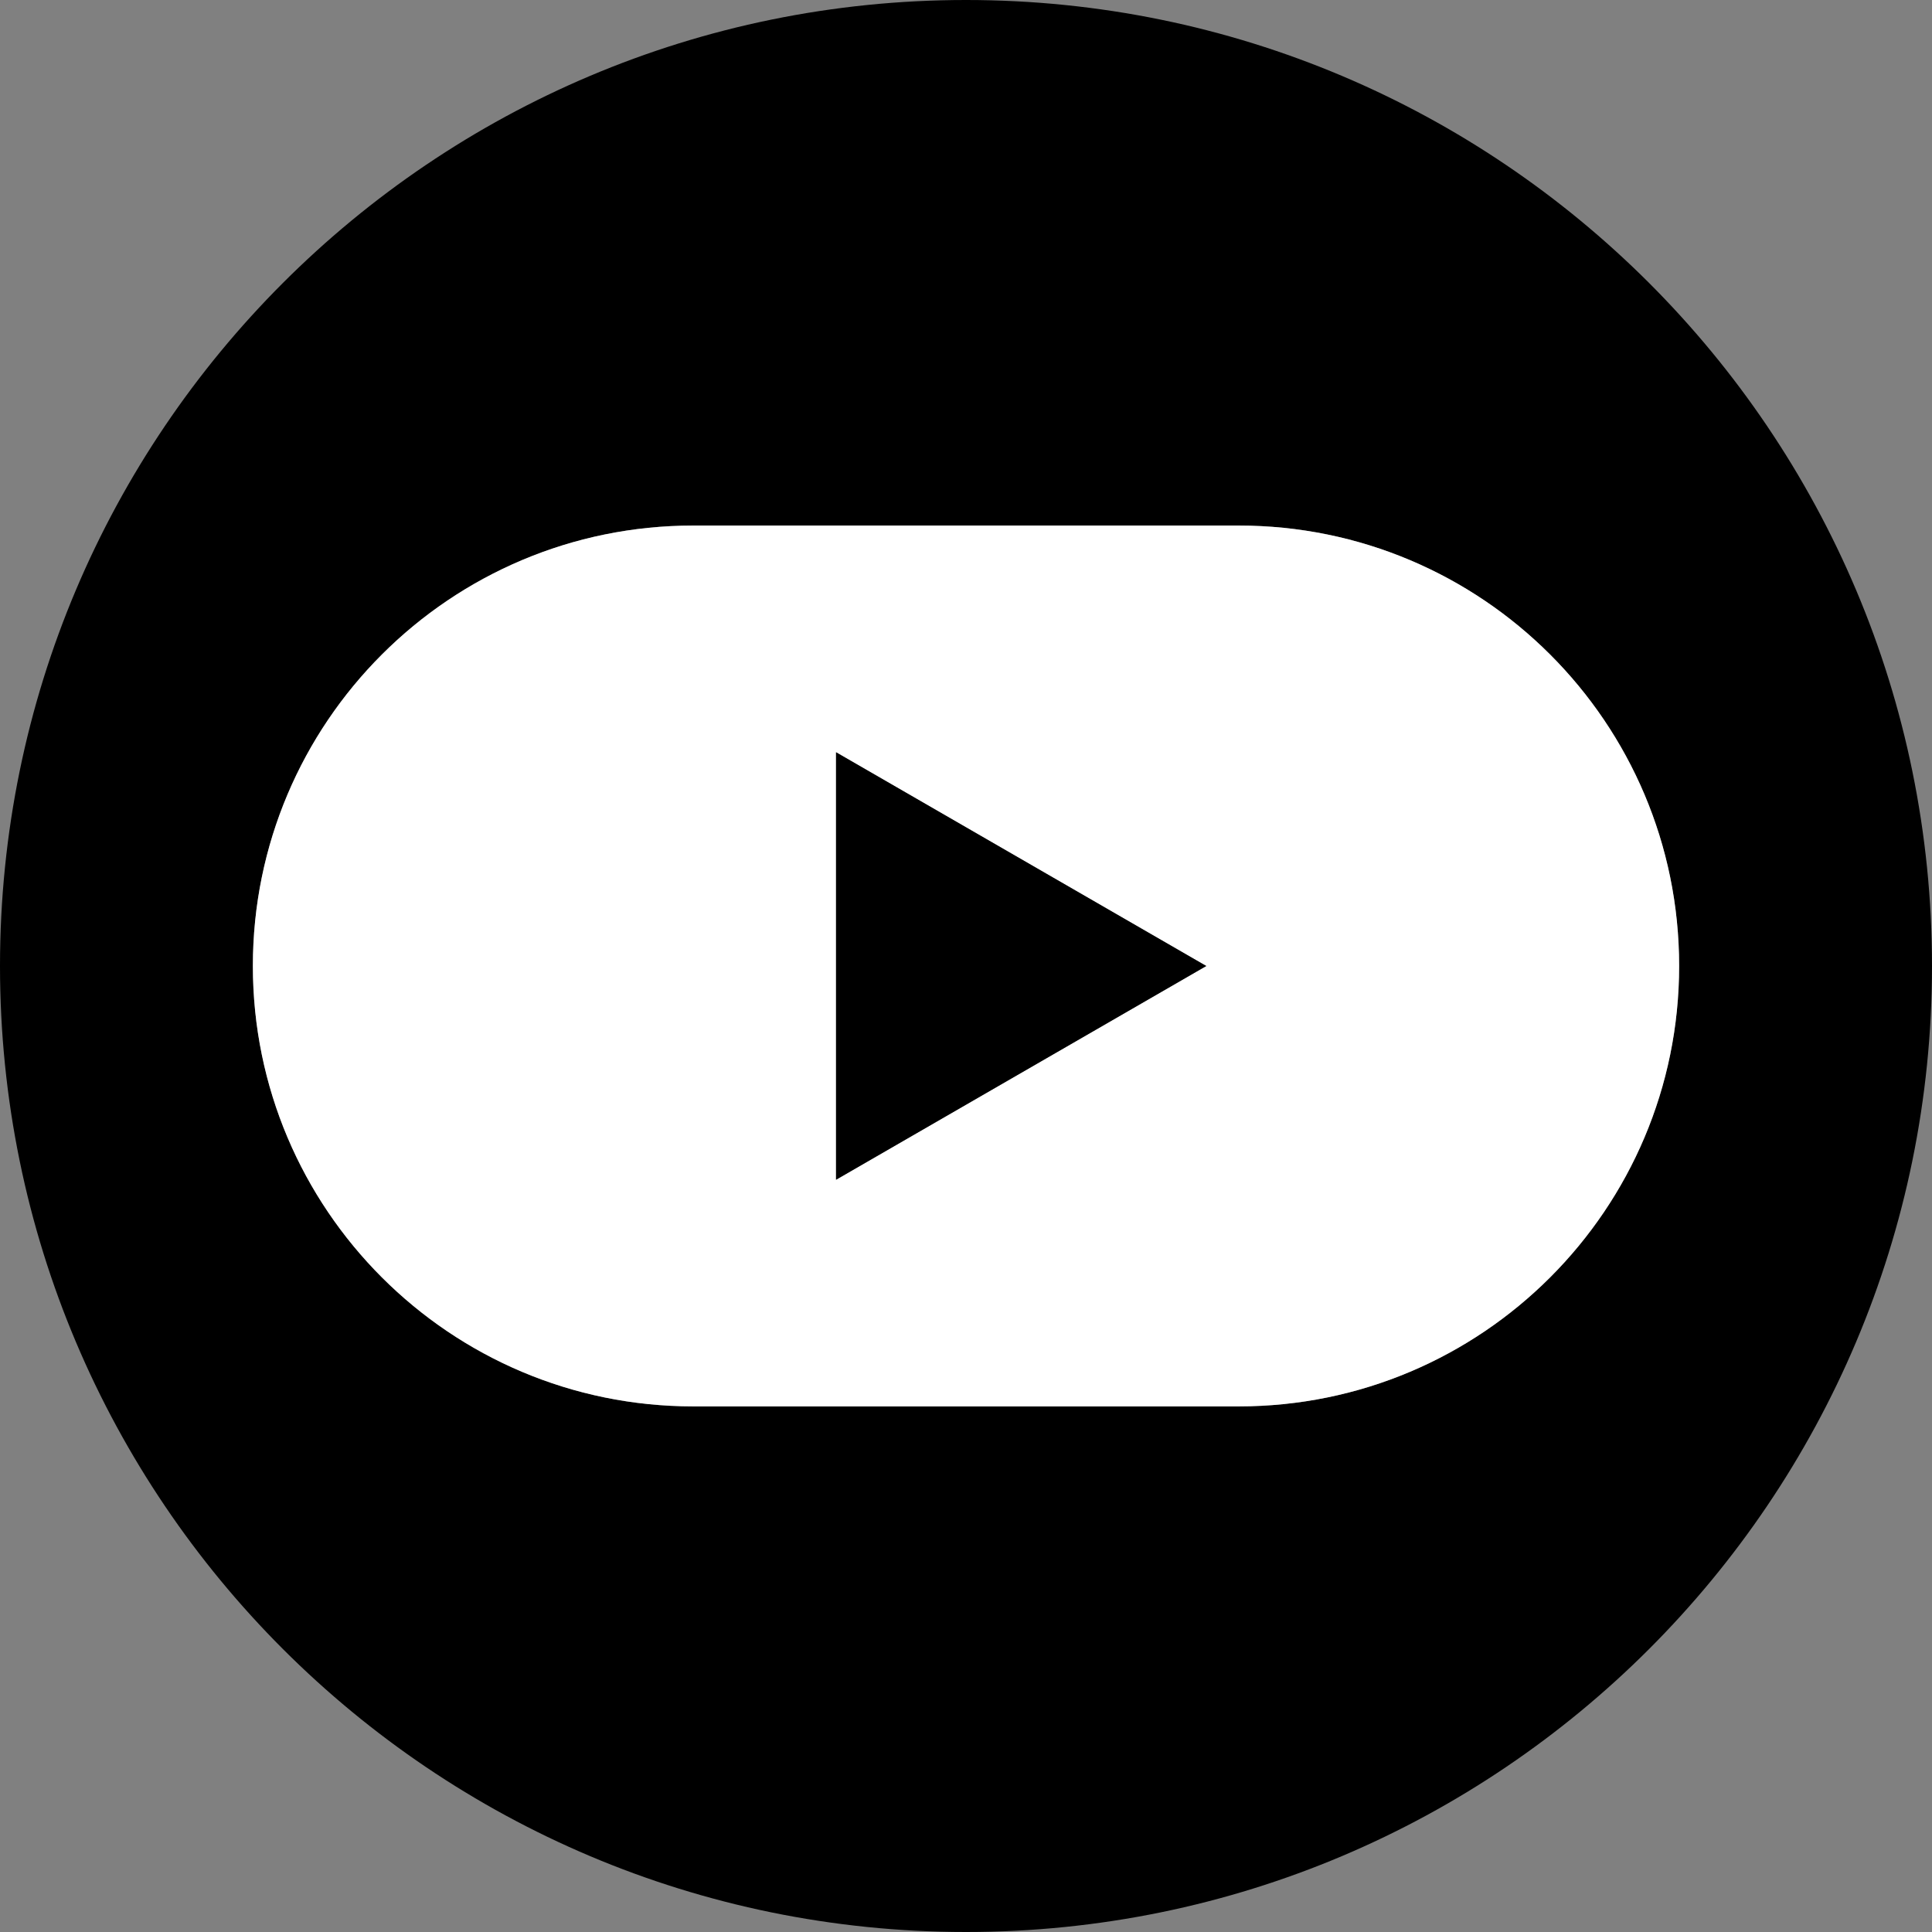
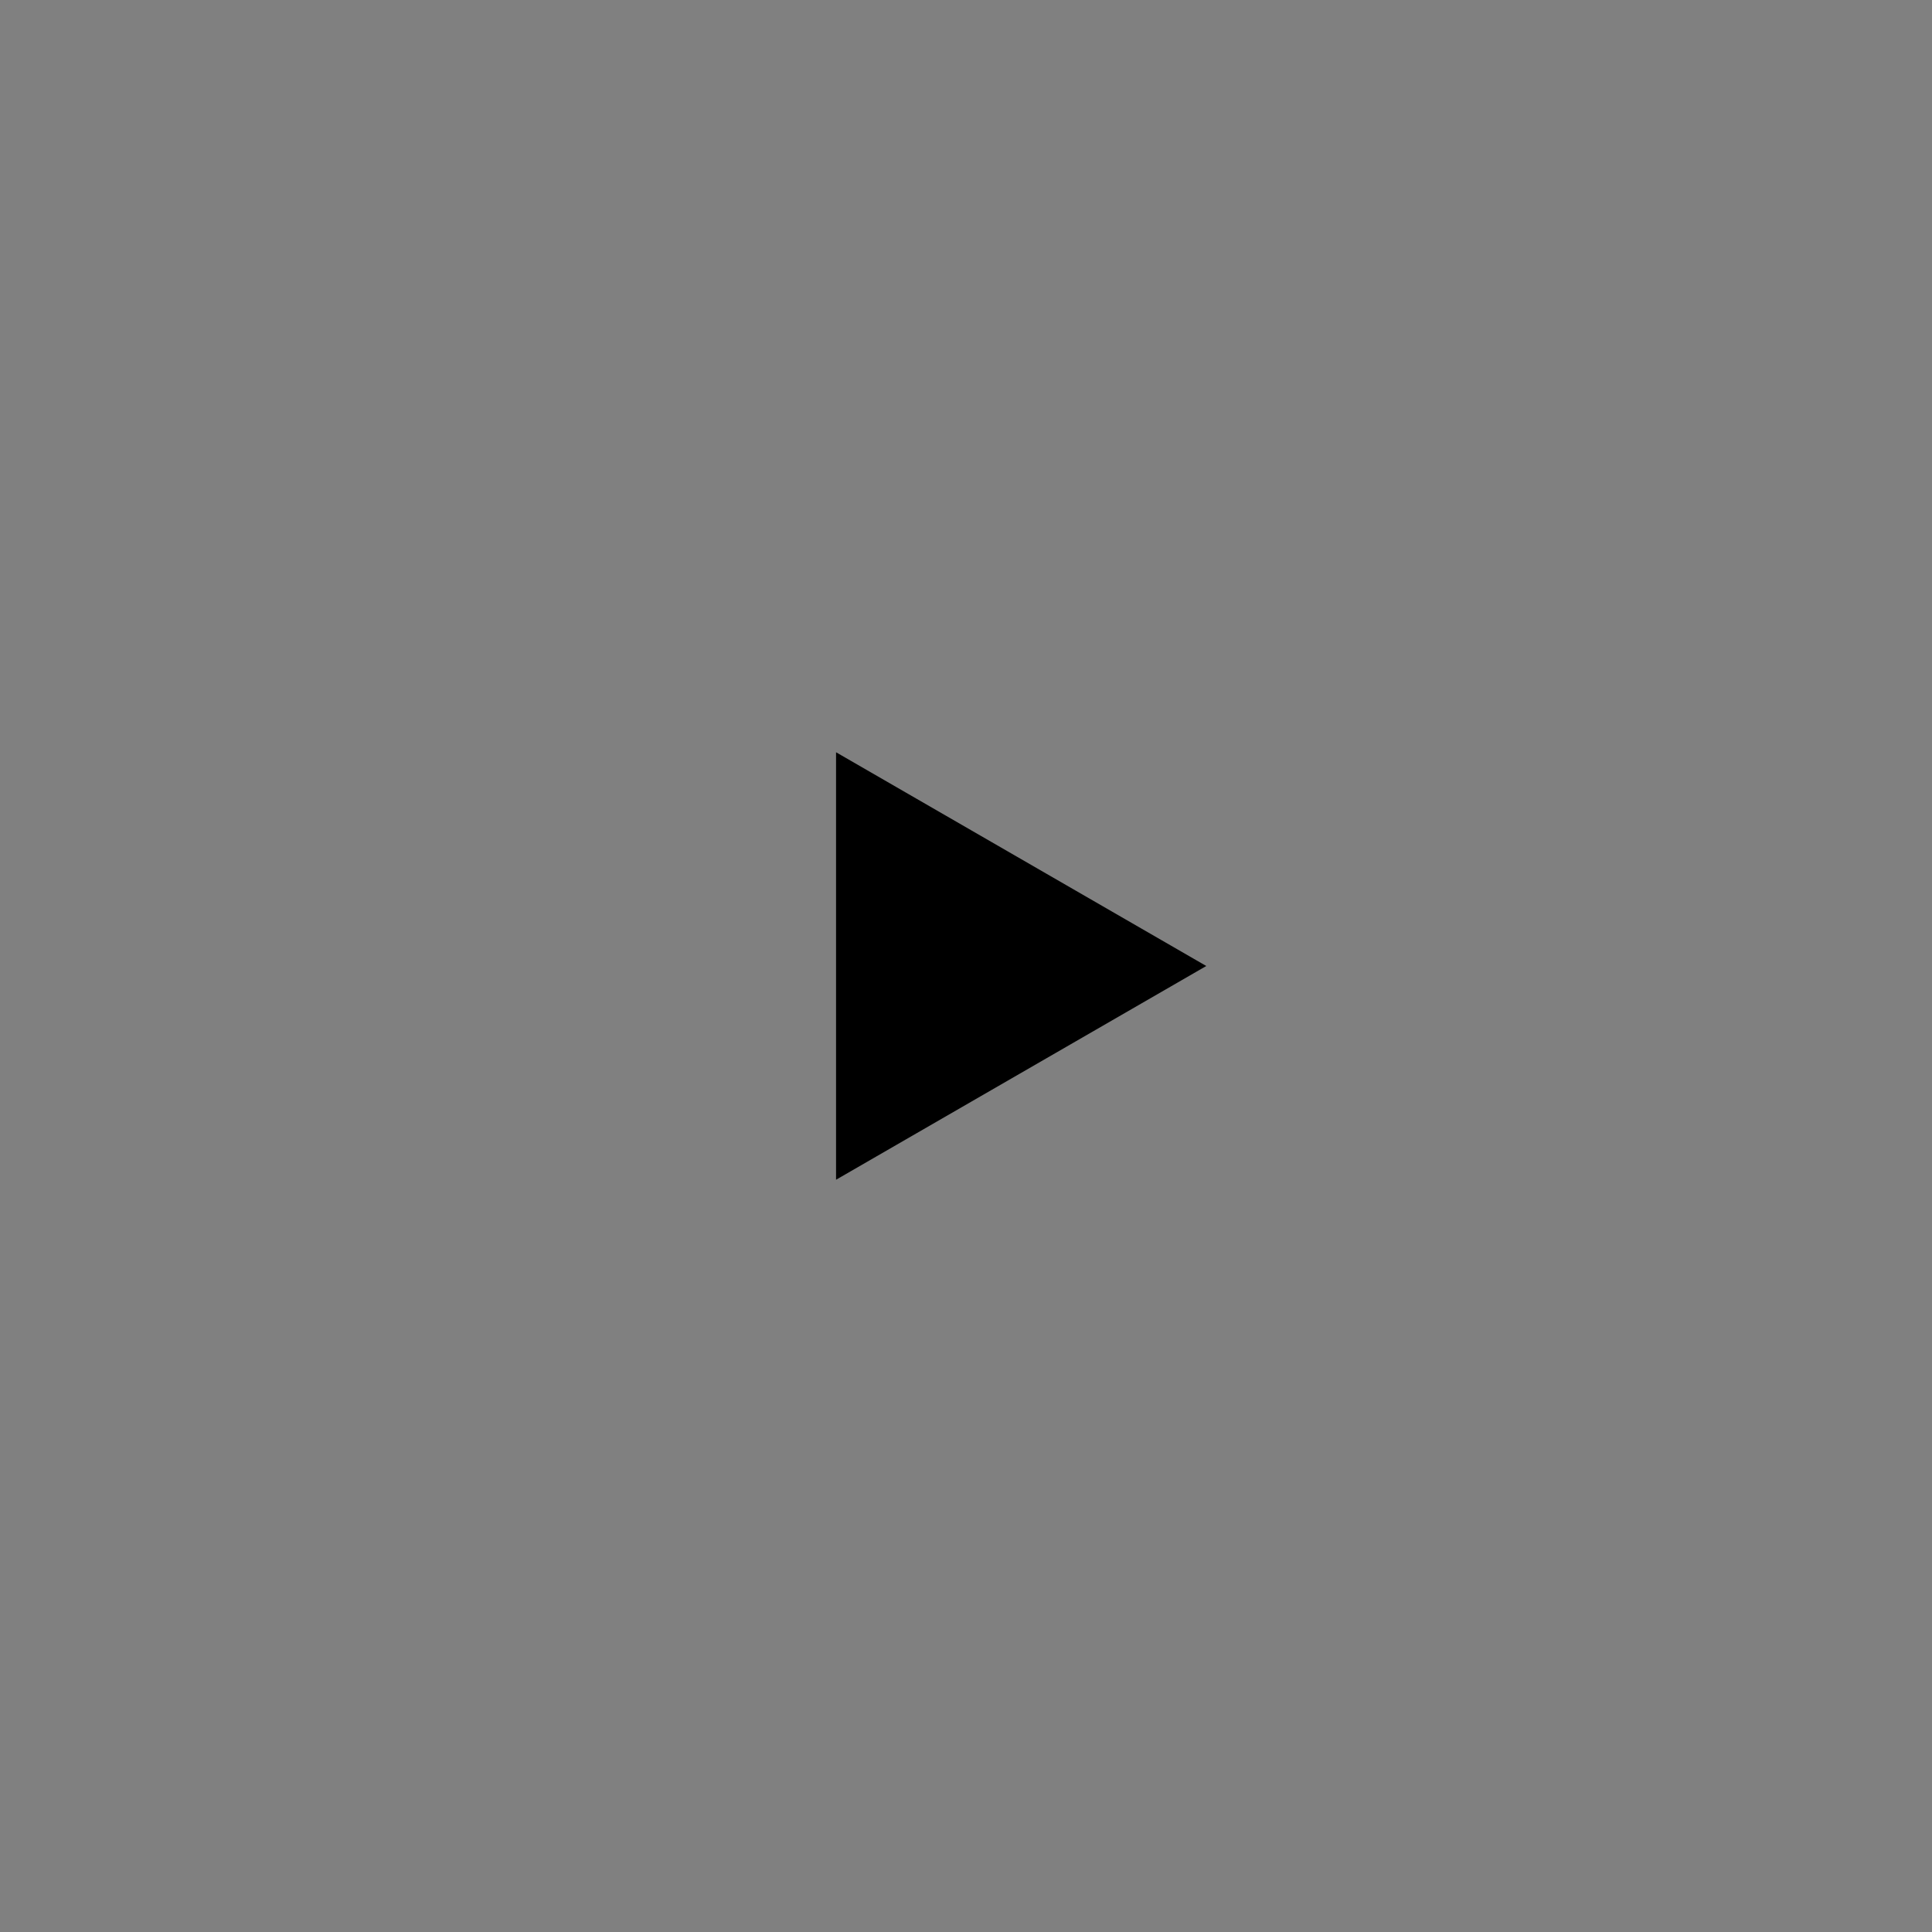
<svg xmlns="http://www.w3.org/2000/svg" id="uuid-30a807ed-47e2-4ac9-a9ff-4c23adbd354d" viewBox="0 0 35 35">
  <rect x="0" y="0" width="35" height="35" fill="#808080" stroke="none" />
-   <path d="M17.5,0C7.835,0,0,7.835,0,17.5s7.835,17.5,17.5,17.5,17.5-7.835,17.5-17.5S27.165,0,17.5,0Zm4.94,25.478H12.56c-4.407,0-7.979-3.572-7.979-7.979s3.572-7.978,7.979-7.978h9.88c4.407,0,7.979,3.572,7.979,7.978s-3.572,7.979-7.979,7.979Z" />
-   <path d="M22.44,9.521H12.56c-4.407,0-7.979,3.572-7.979,7.978s3.572,7.979,7.979,7.979h9.88c4.407,0,7.979-3.572,7.979-7.979s-3.572-7.978-7.979-7.978Zm-7.295,11.851v-7.744l6.707,3.872-6.707,3.872Z" fill="#fff" />
  <polygon points="15.146 21.372 21.853 17.5 15.146 13.628 15.146 21.372" />
</svg>